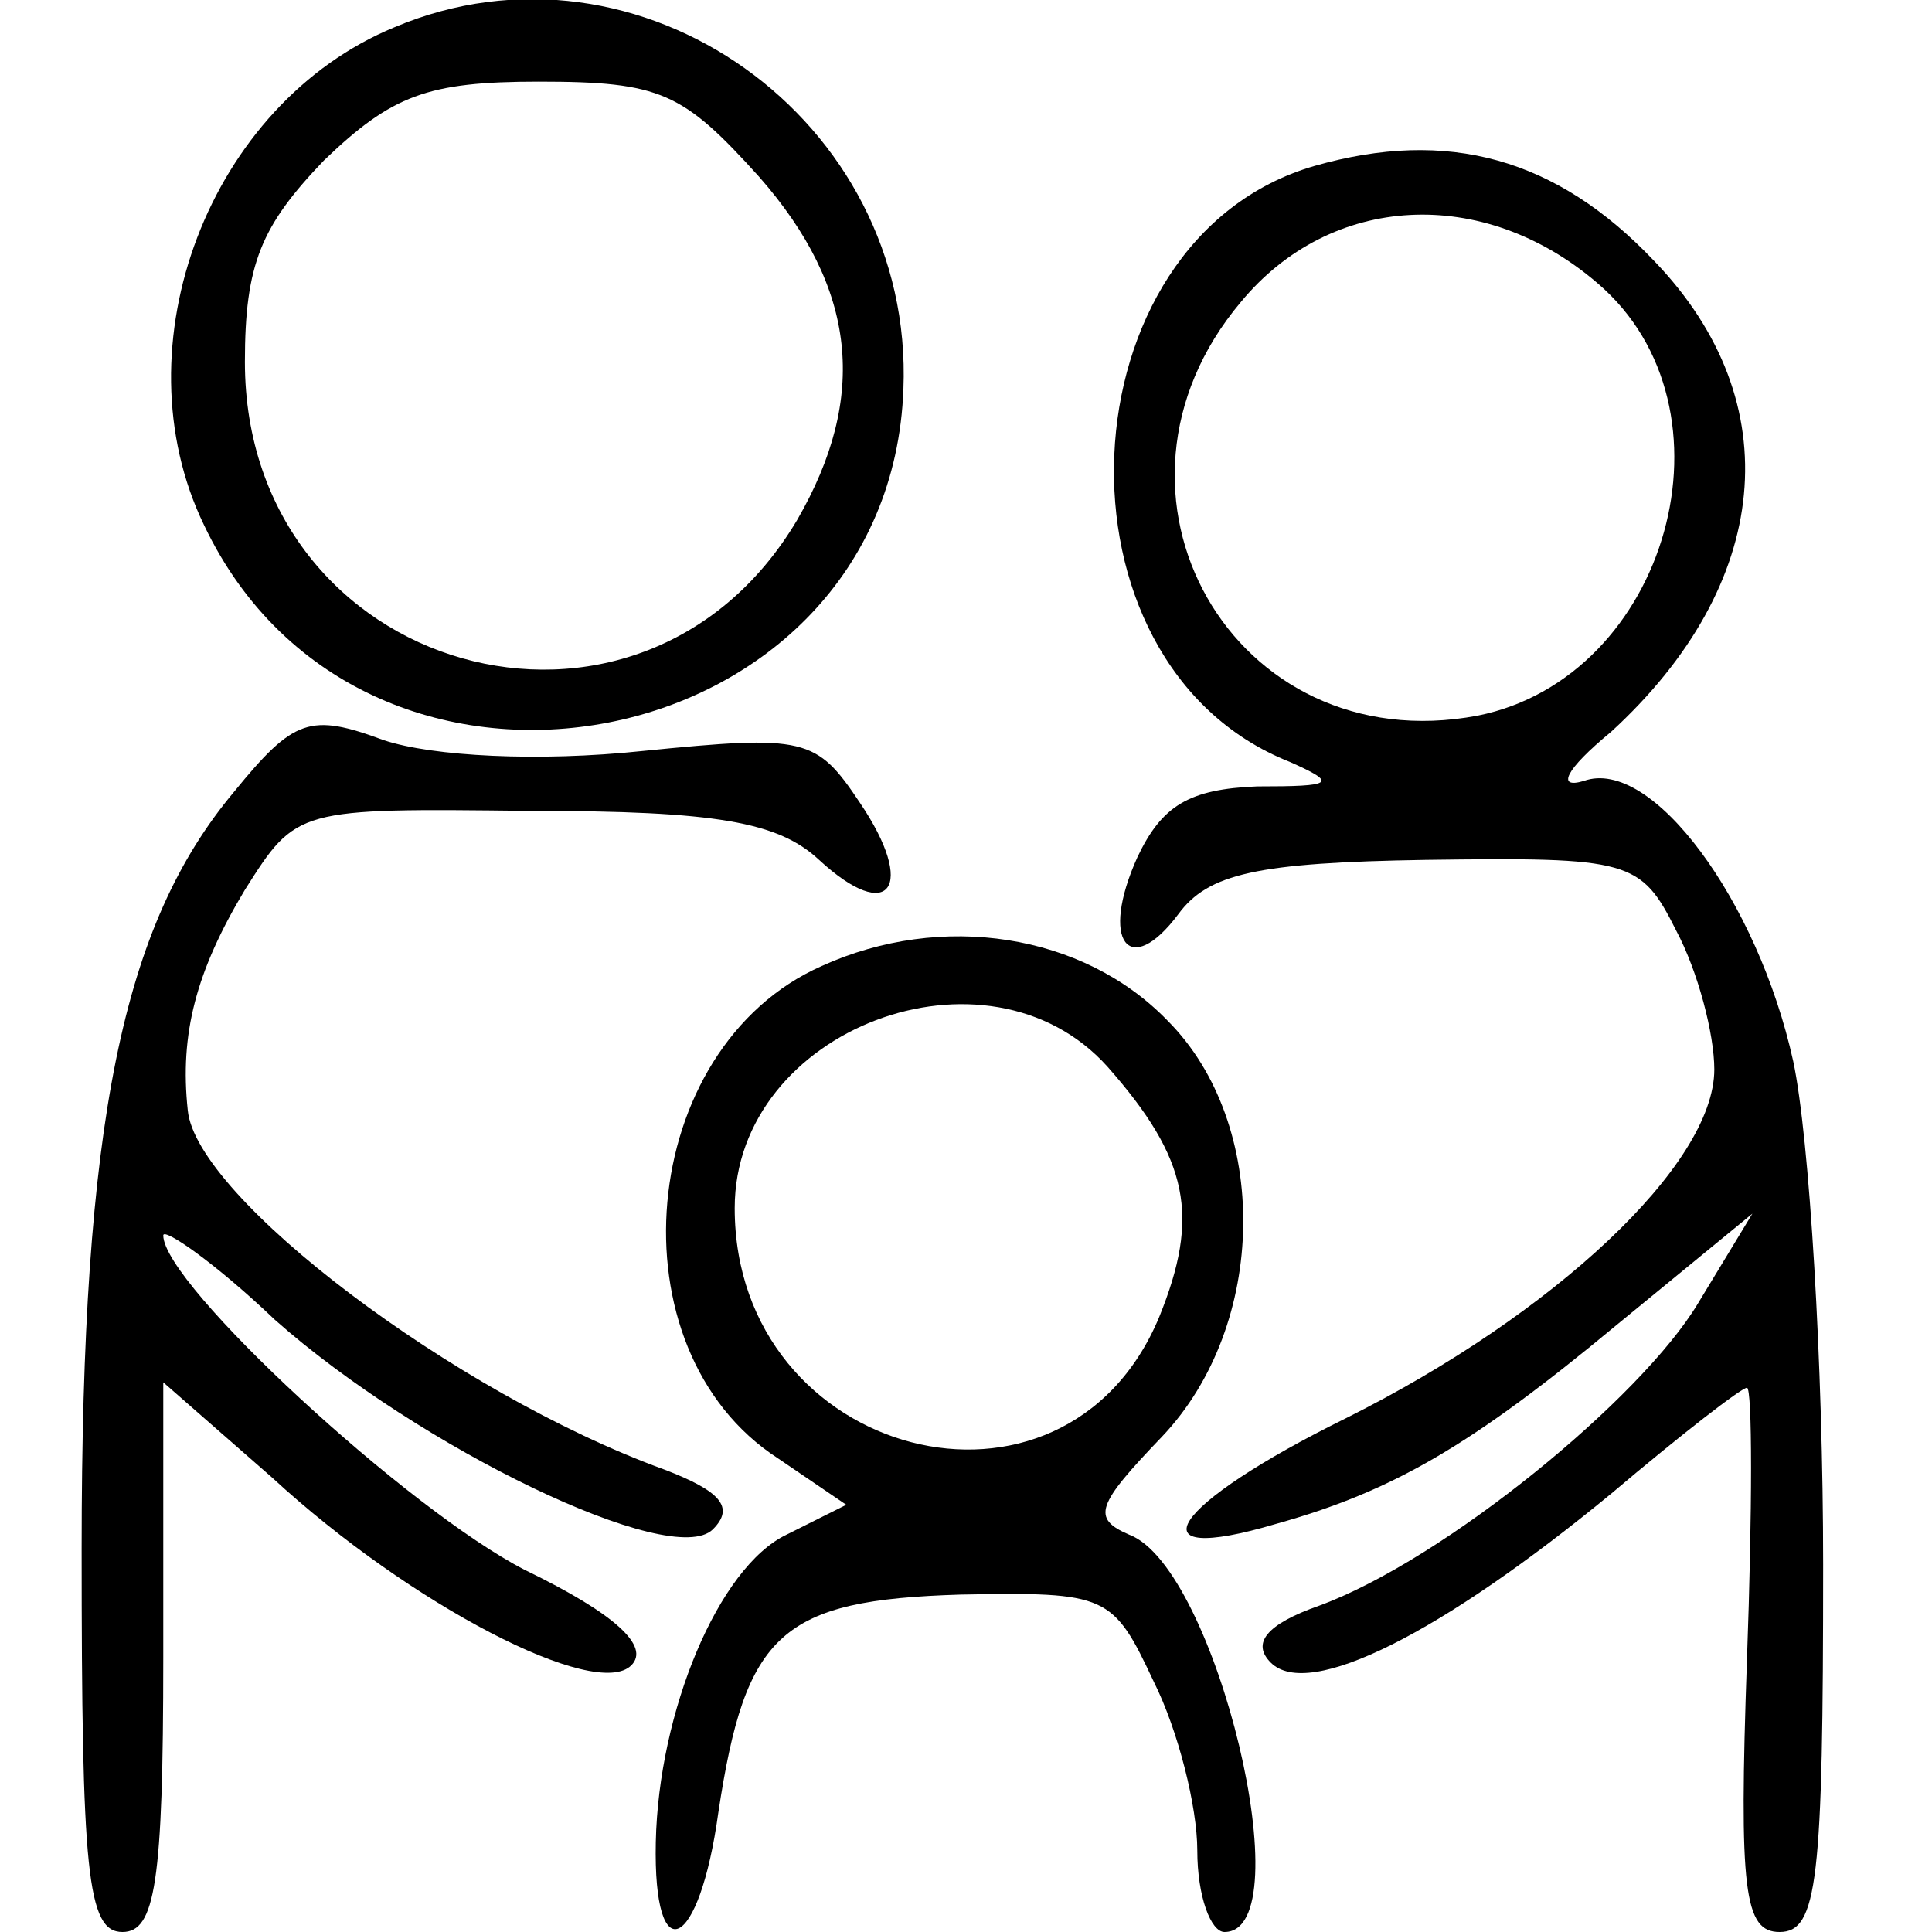
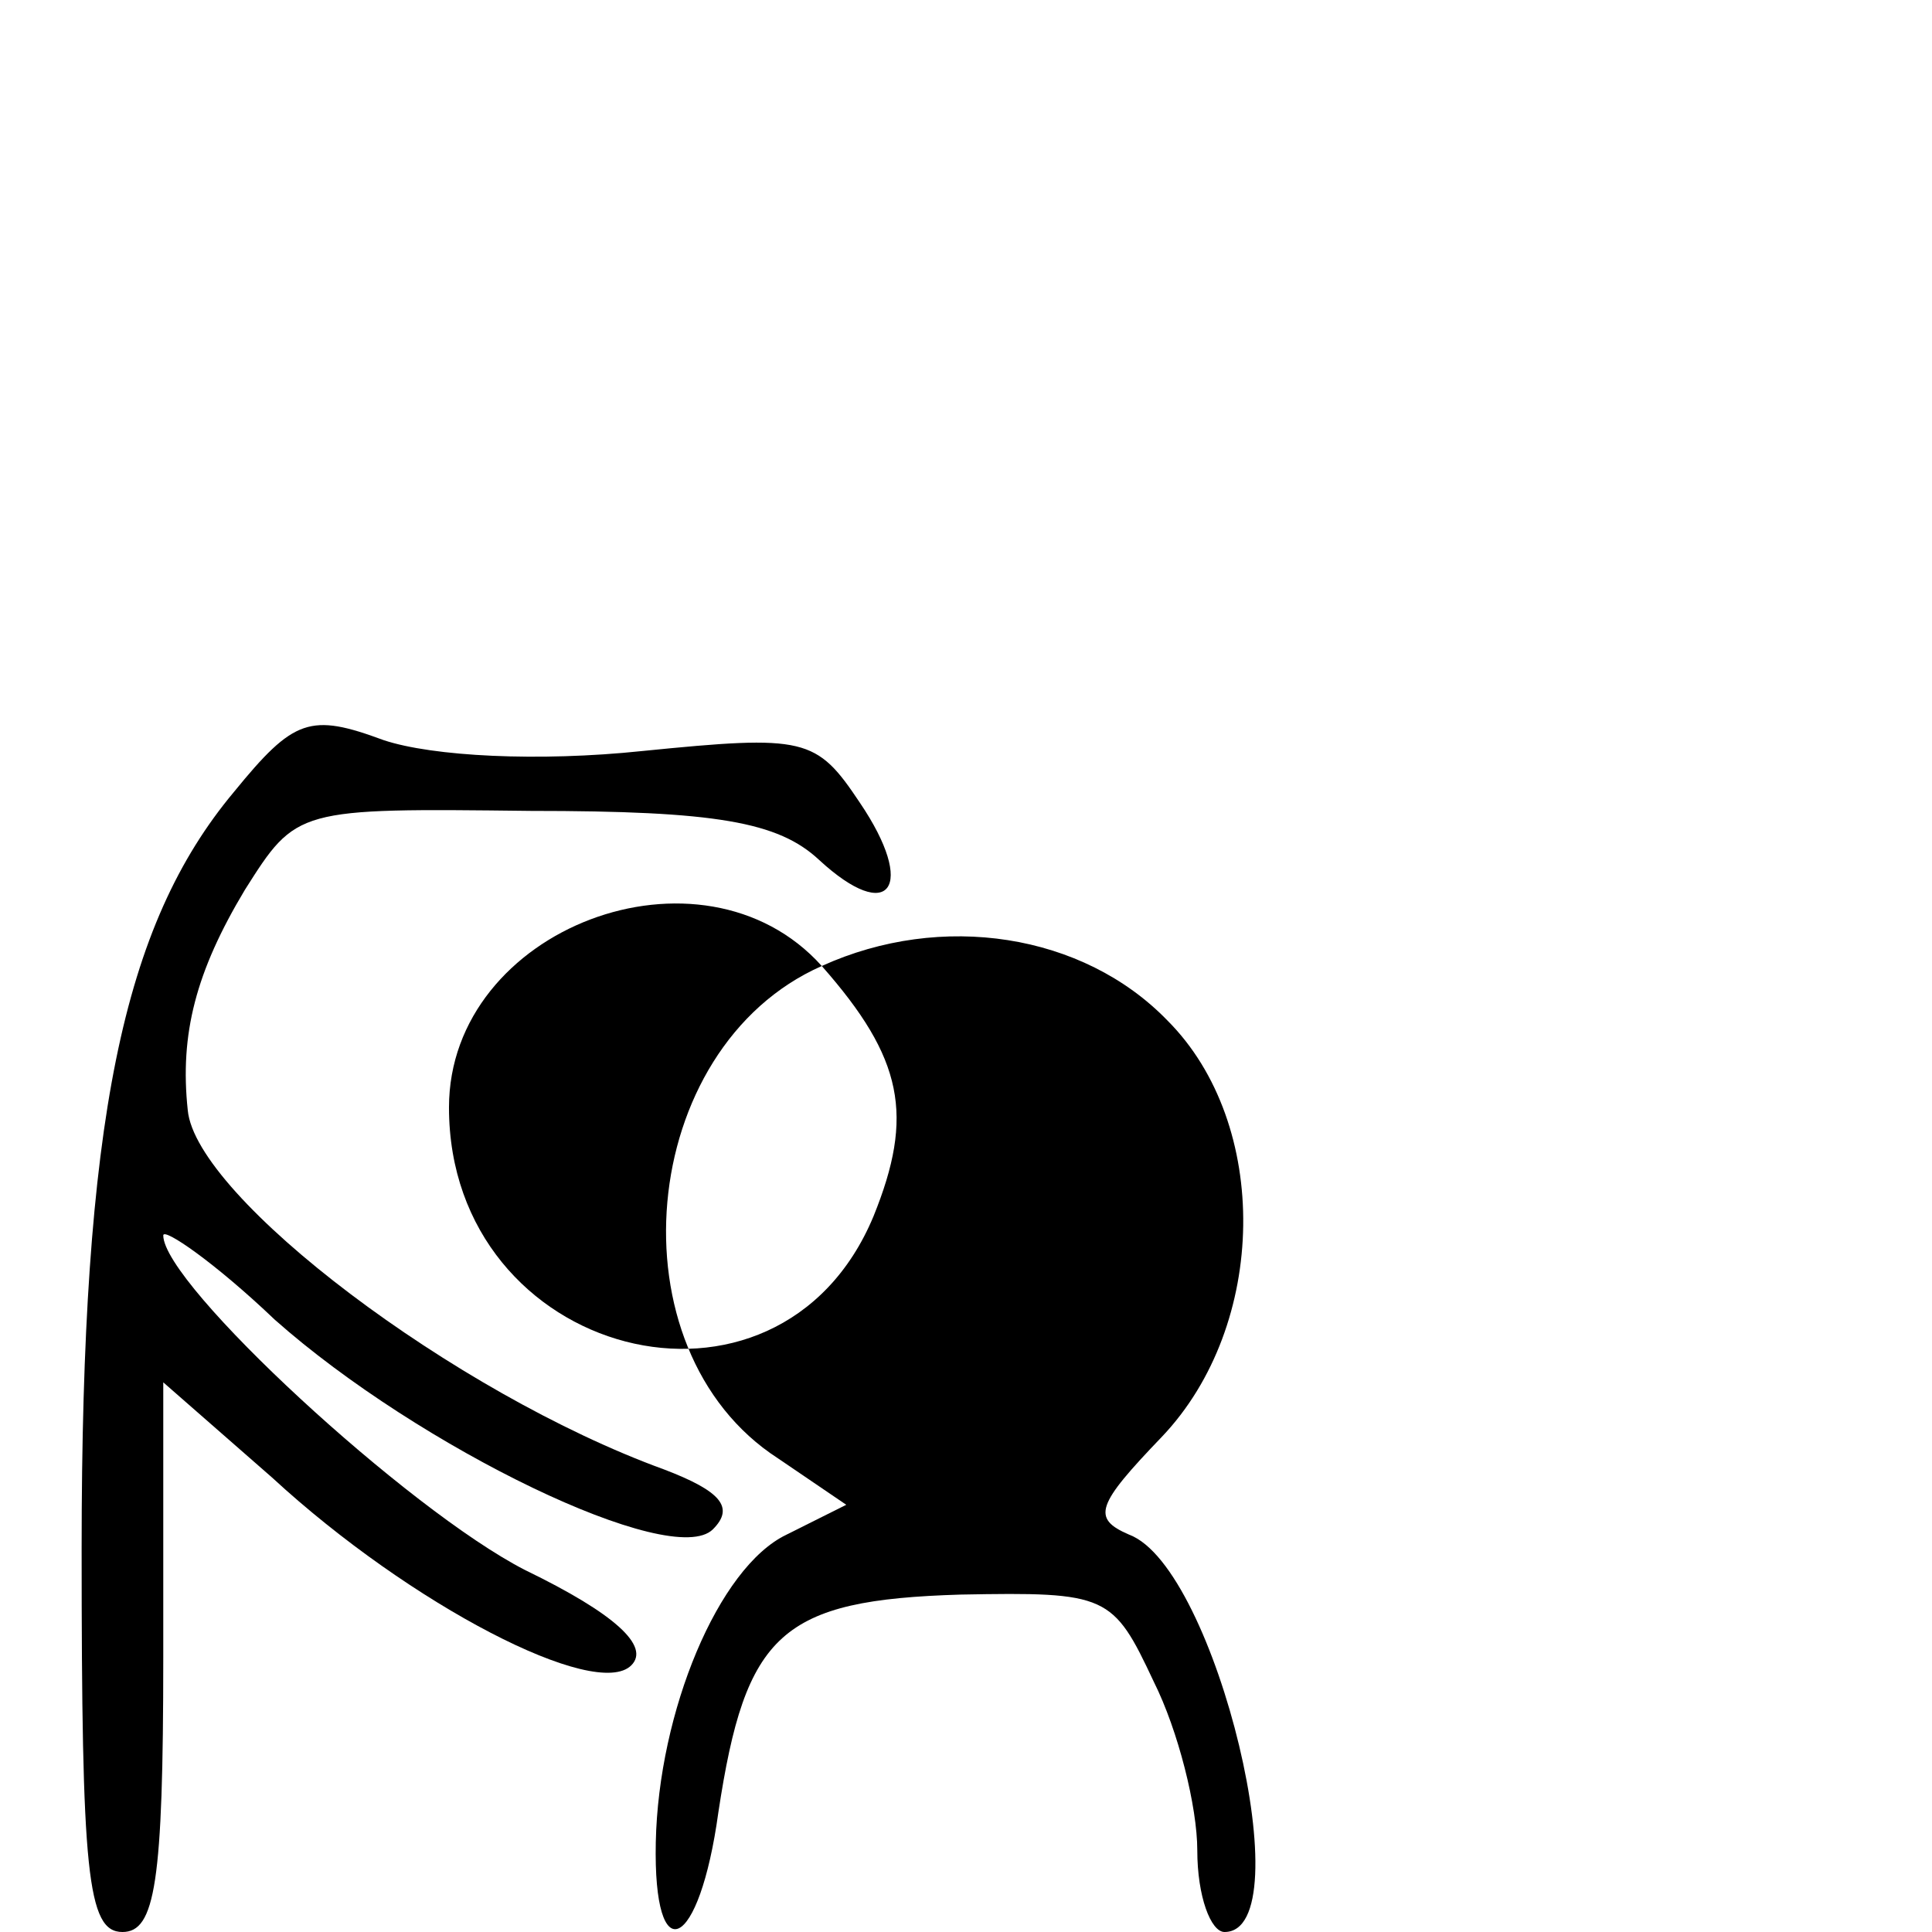
<svg xmlns="http://www.w3.org/2000/svg" version="1.0" width="71pt" height="71pt" viewBox="0 0 71 71" preserveAspectRatio="xMidYMid meet">
  <g transform="translate(0,71) scale(0.1,-0.1)" fill="#000000" stroke="none">
-     <path d="M145 700 c-68 -28 -102 -117 -70 -183 59 -124 252 -86 257 50 4 99 -97 171 -187 133z m134 -55 c36 -41 40 -81 14 -126 -58 -98 -203 -57 -203 58 0 36 6 50 29 74 25 24 38 29 79 29 45 0 53 -4 81 -35z" />
-     <path d="M483 649 c-93 -27 -100 -183 -9 -219 18 -8 16 -9 -12 -9 -25 -1 -35 -7 -44 -26 -14 -31 -3 -45 15 -21 11 15 29 19 91 20 75 1 79 0 92 -26 8 -15 14 -38 14 -51 0 -35 -59 -90 -135 -128 -65 -32 -80 -55 -26 -39 43 12 72 29 125 73 l50 41 -20 -33 c-21 -35 -93 -94 -139 -111 -20 -7 -25 -14 -18 -21 14 -14 63 11 125 62 26 22 48 39 50 39 2 0 2 -45 0 -100 -3 -85 -1 -100 12 -100 14 0 16 19 16 135 0 73 -5 157 -11 185 -13 59 -52 112 -77 103 -10 -3 -7 4 10 18 59 54 66 121 16 173 -36 38 -76 49 -125 35z m104 -43 c54 -46 26 -145 -44 -159 -90 -17 -146 82 -87 152 33 40 89 43 131 7z" />
    <path d="M86 419 c-41 -49 -56 -121 -56 -278 0 -119 2 -141 15 -141 12 0 15 18 15 101 l0 101 40 -35 c51 -47 119 -82 132 -69 7 7 -6 19 -39 35 -43 22 -133 105 -133 123 0 3 19 -10 41 -31 53 -47 146 -92 161 -77 8 8 3 14 -18 22 -77 28 -172 100 -175 132 -3 28 3 51 21 81 19 30 19 30 105 29 68 0 91 -4 106 -18 26 -24 36 -10 15 21 -16 24 -20 25 -80 19 -38 -4 -77 -2 -95 4 -27 10 -33 8 -55 -19z" />
-     <path d="M302 355 c-68 -30 -78 -141 -16 -181 l25 -17 -22 -11 c-25 -12 -47 -65 -48 -113 -1 -48 16 -40 23 11 10 66 23 78 89 80 54 1 56 0 71 -32 9 -18 16 -46 16 -62 0 -17 5 -30 10 -30 29 0 -3 134 -35 146 -14 6 -12 11 12 36 39 41 40 115 2 153 -31 32 -83 40 -127 20z m105 -37 c30 -34 34 -55 19 -92 -35 -84 -156 -52 -156 40 0 66 93 101 137 52z" />
+     <path d="M302 355 c-68 -30 -78 -141 -16 -181 l25 -17 -22 -11 c-25 -12 -47 -65 -48 -113 -1 -48 16 -40 23 11 10 66 23 78 89 80 54 1 56 0 71 -32 9 -18 16 -46 16 -62 0 -17 5 -30 10 -30 29 0 -3 134 -35 146 -14 6 -12 11 12 36 39 41 40 115 2 153 -31 32 -83 40 -127 20z c30 -34 34 -55 19 -92 -35 -84 -156 -52 -156 40 0 66 93 101 137 52z" />
  </g>
</svg>